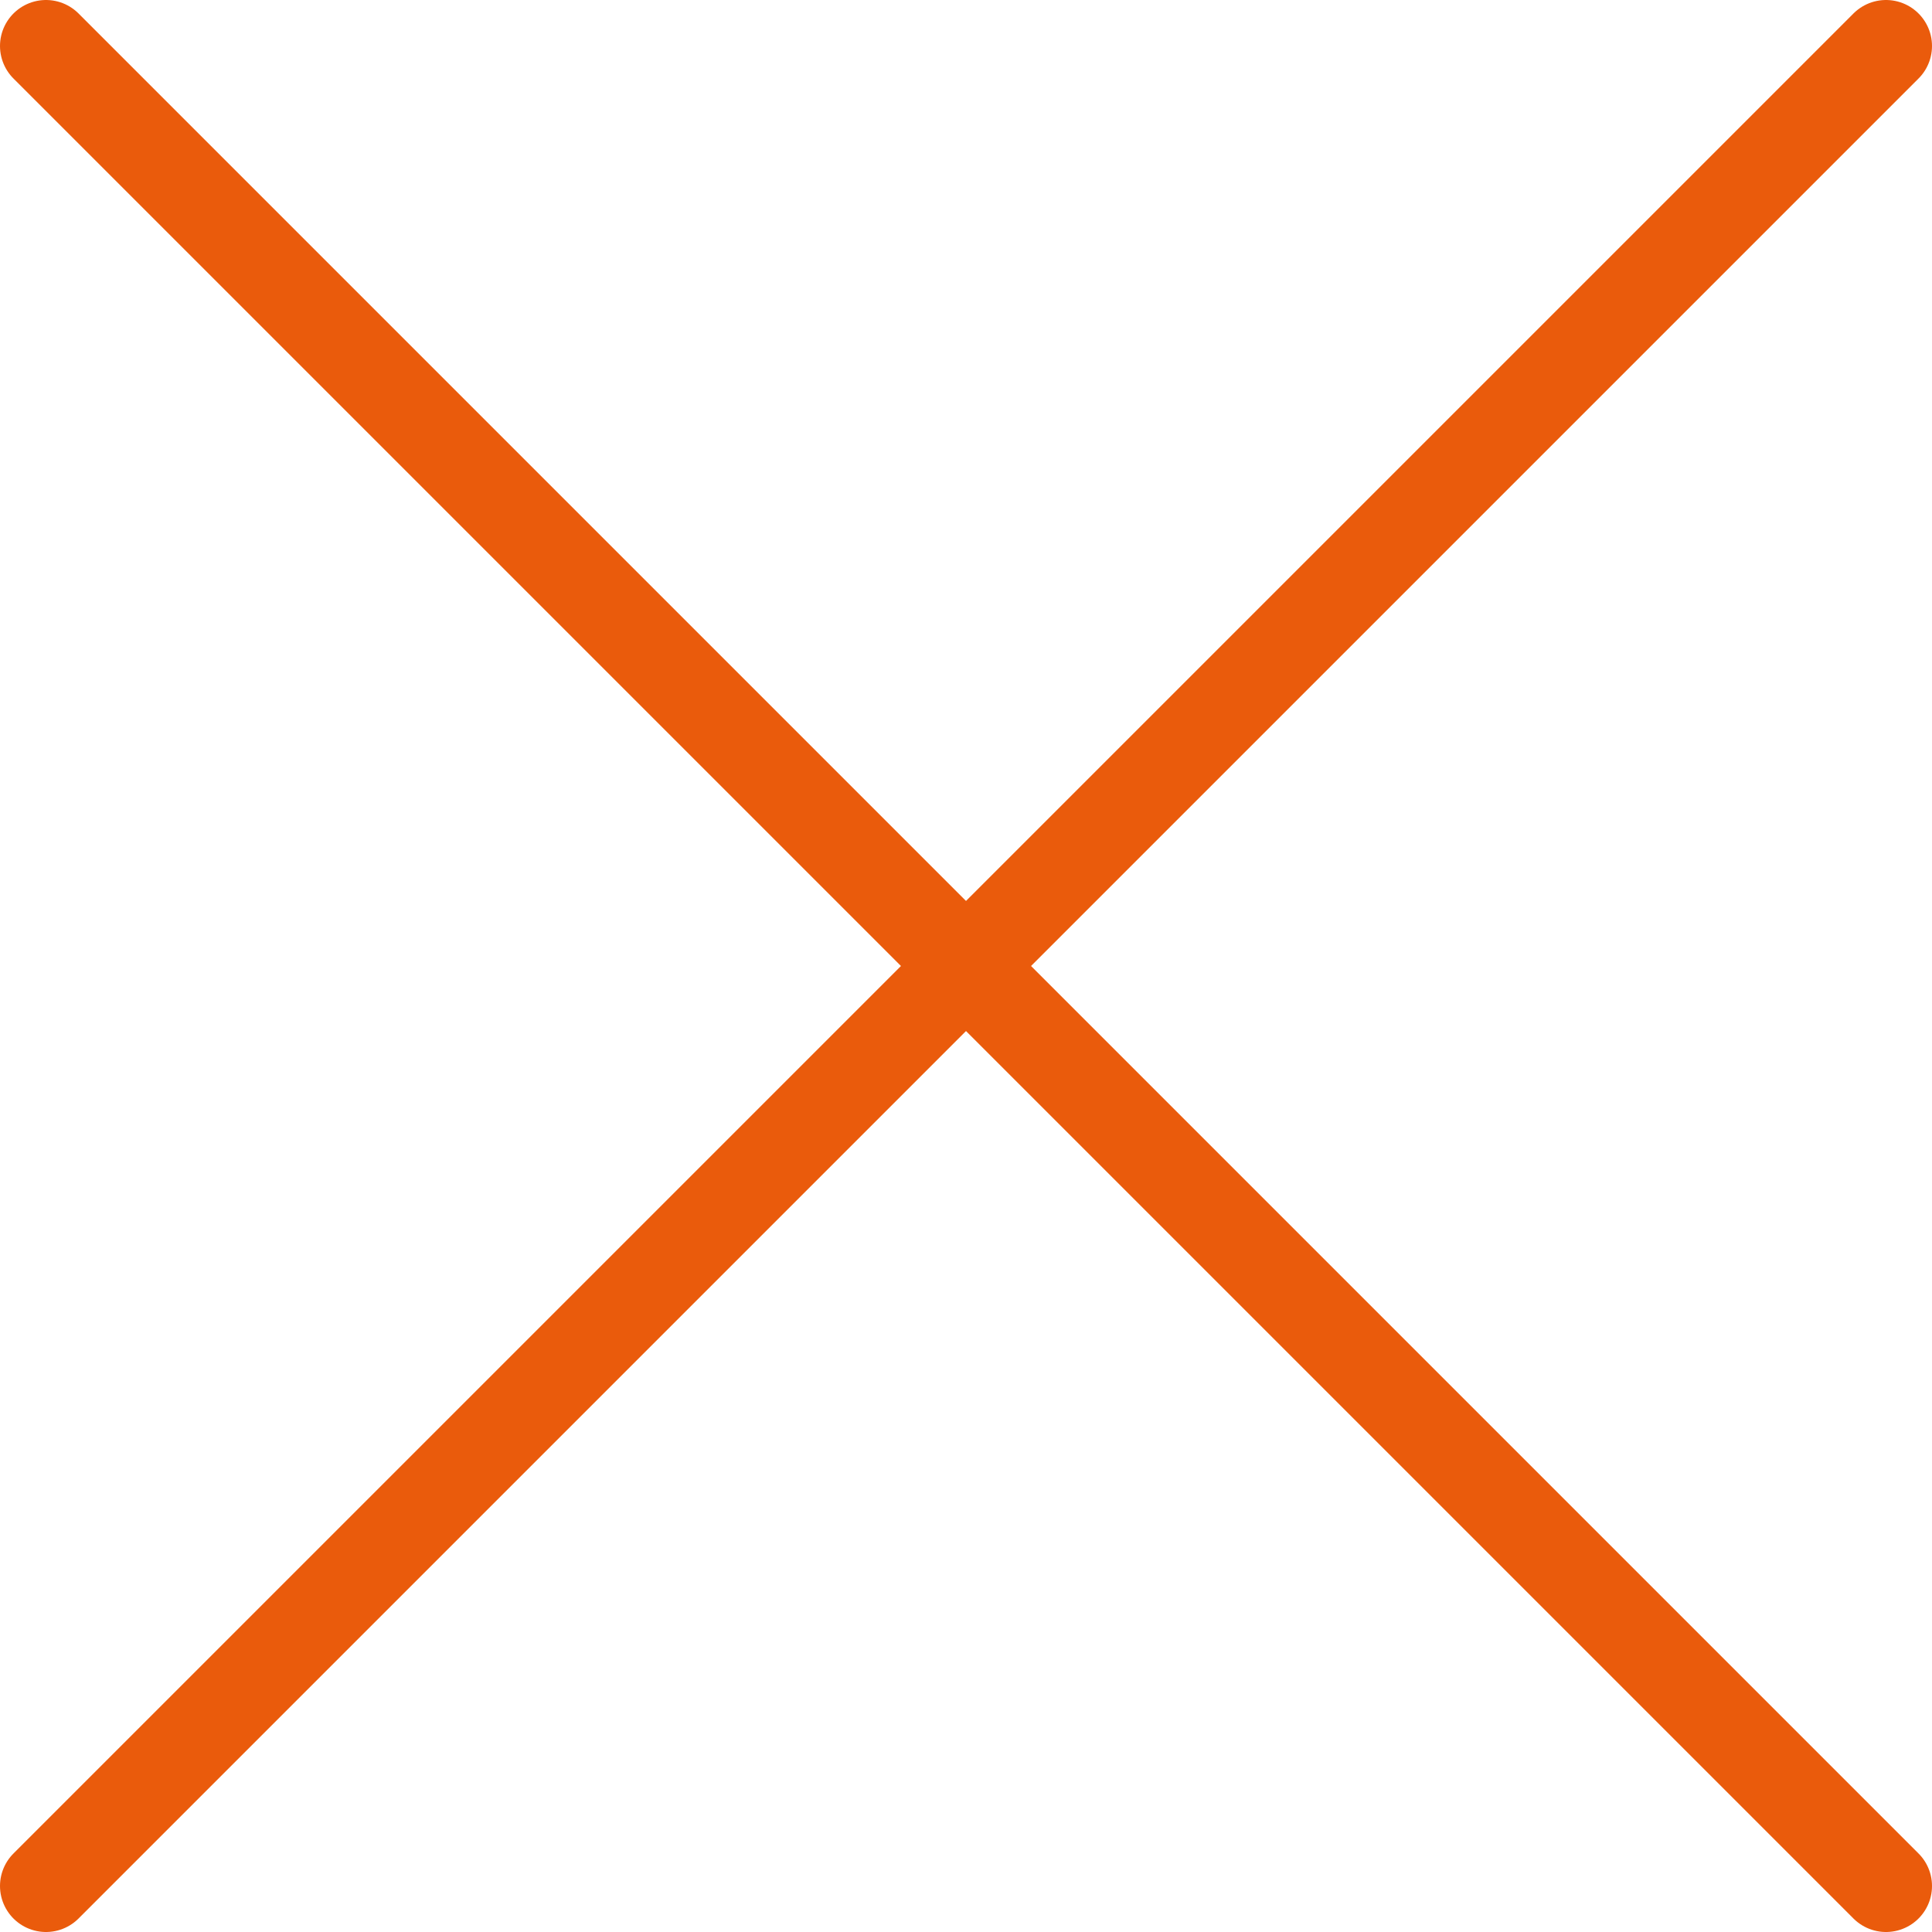
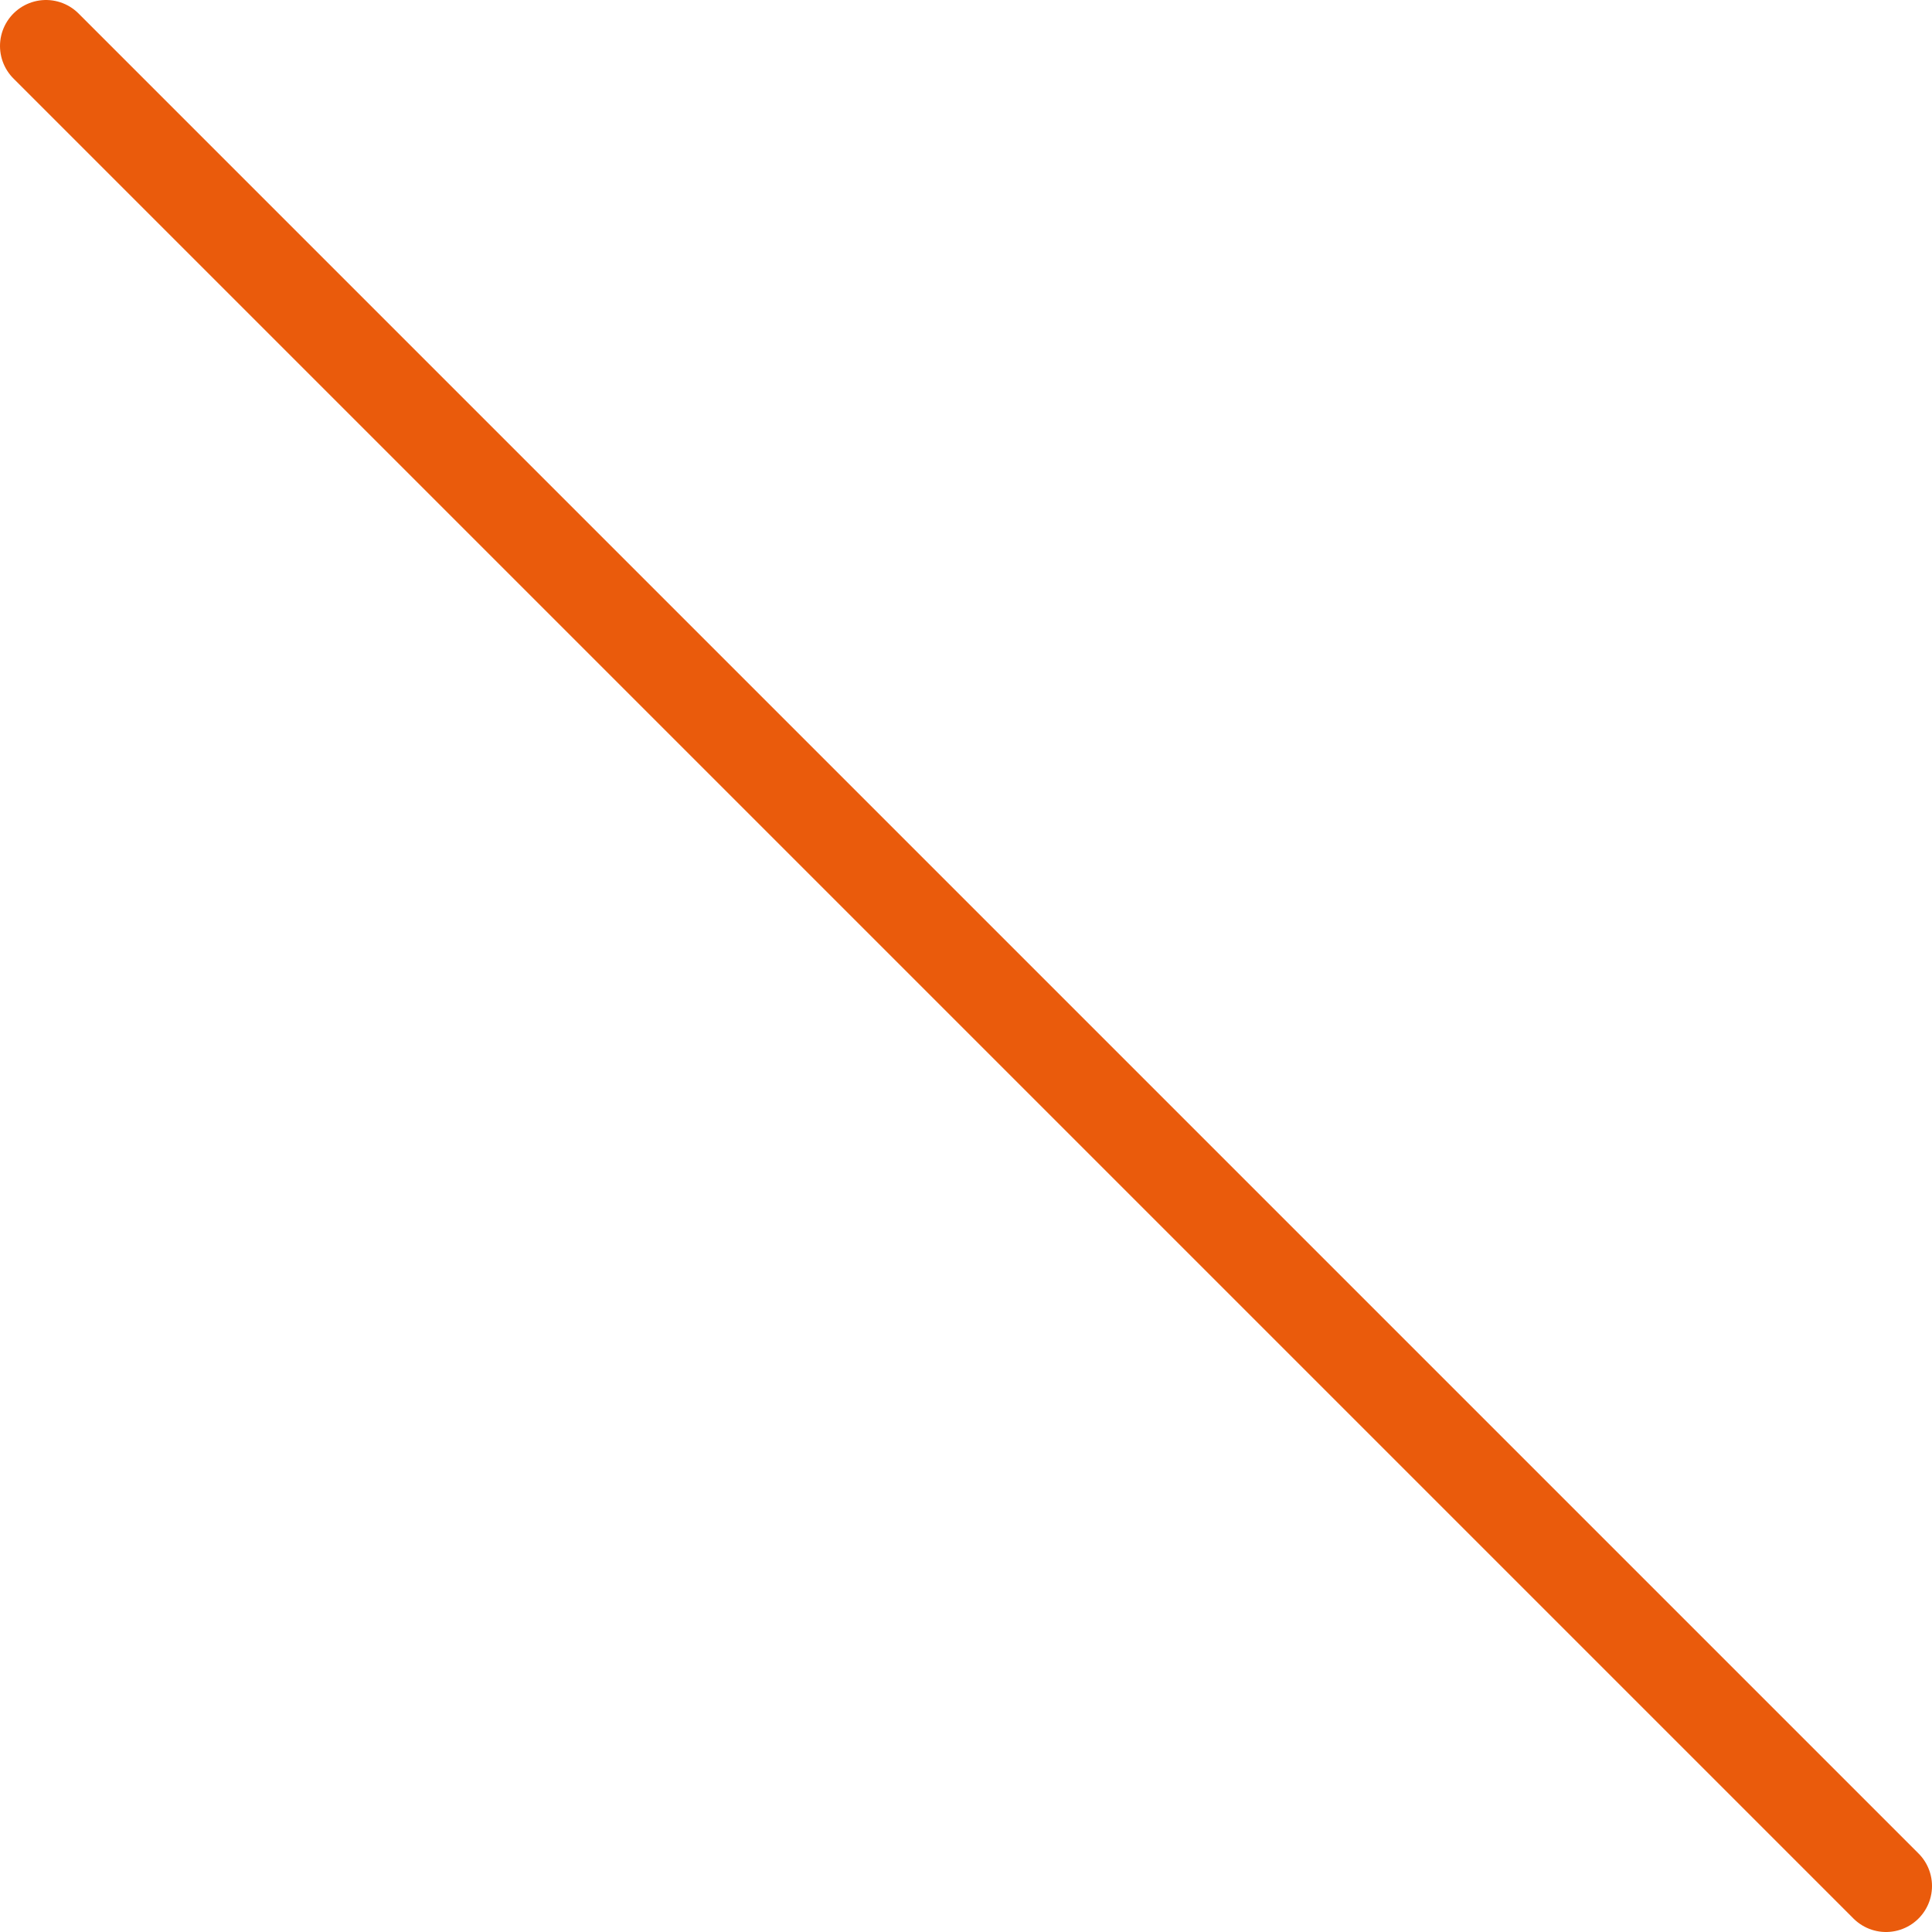
<svg xmlns="http://www.w3.org/2000/svg" width="42" height="42" viewBox="0 0 42 42" fill="none">
-   <path d="M41 1L1 41" stroke="#EA5B0C" stroke-width="2" stroke-linecap="round" stroke-linejoin="round" />
  <path d="M41 41L1 1" stroke="#EA5B0C" stroke-width="2" stroke-linecap="round" stroke-linejoin="round" />
</svg>